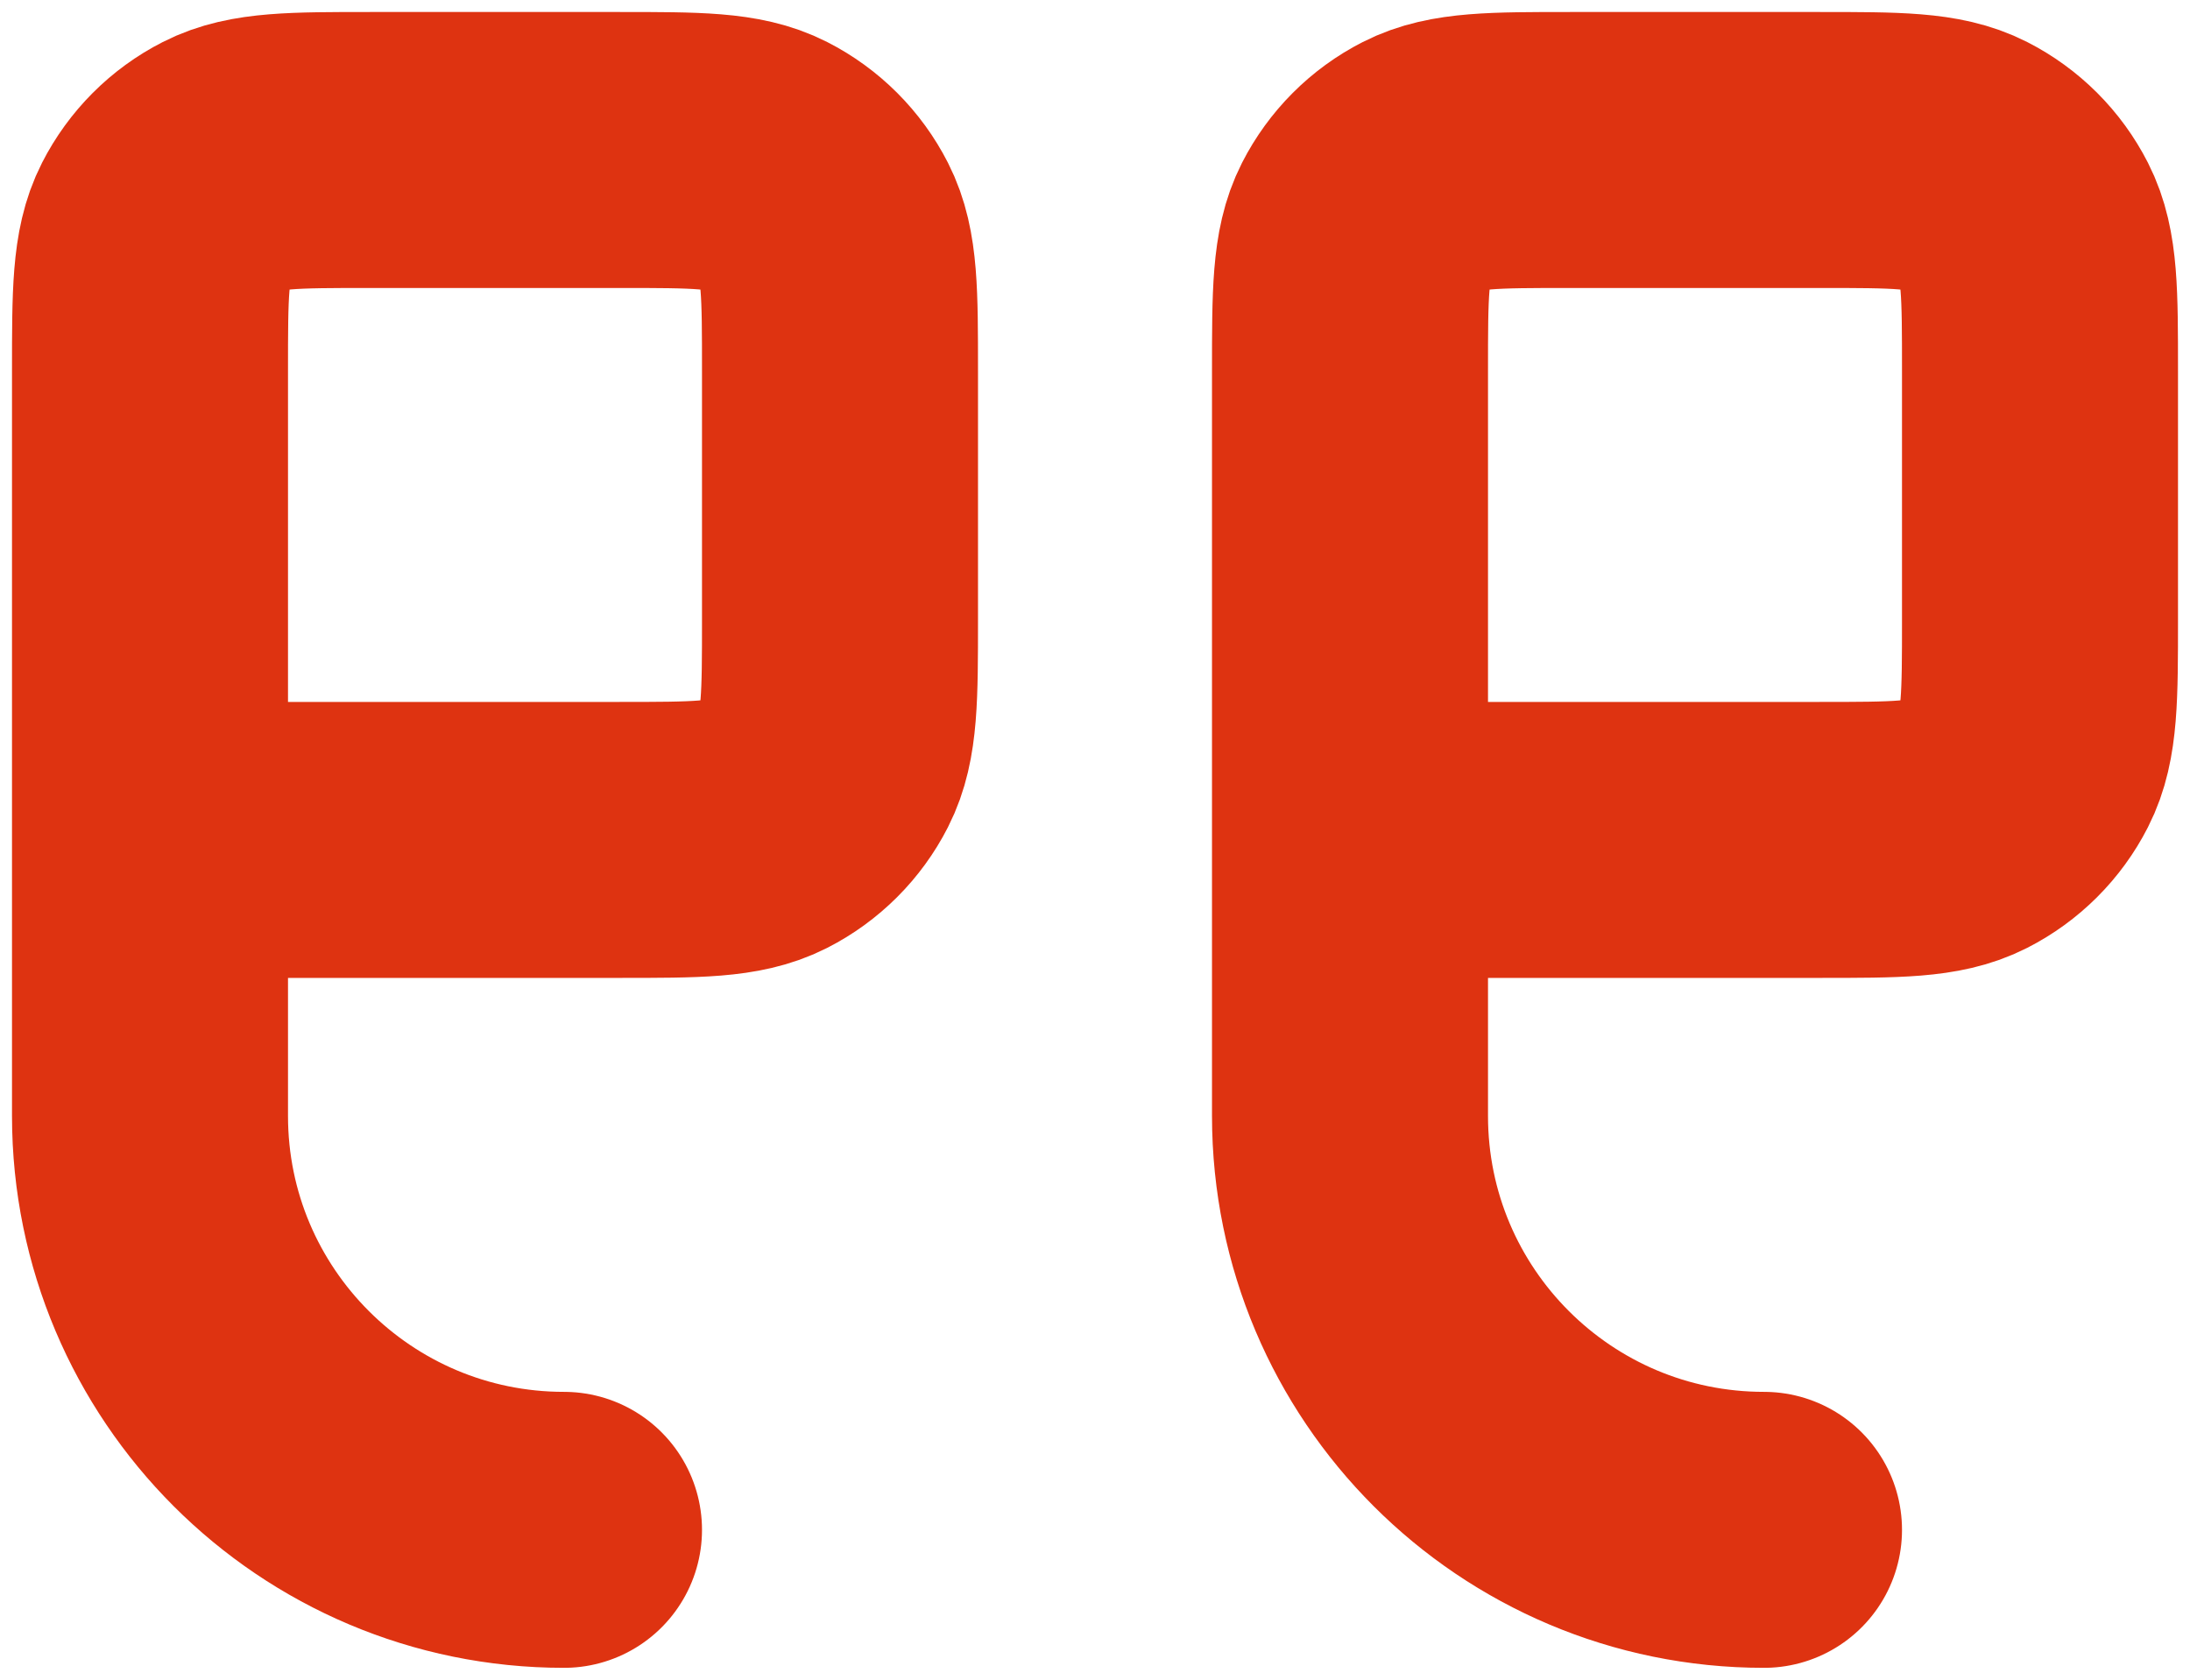
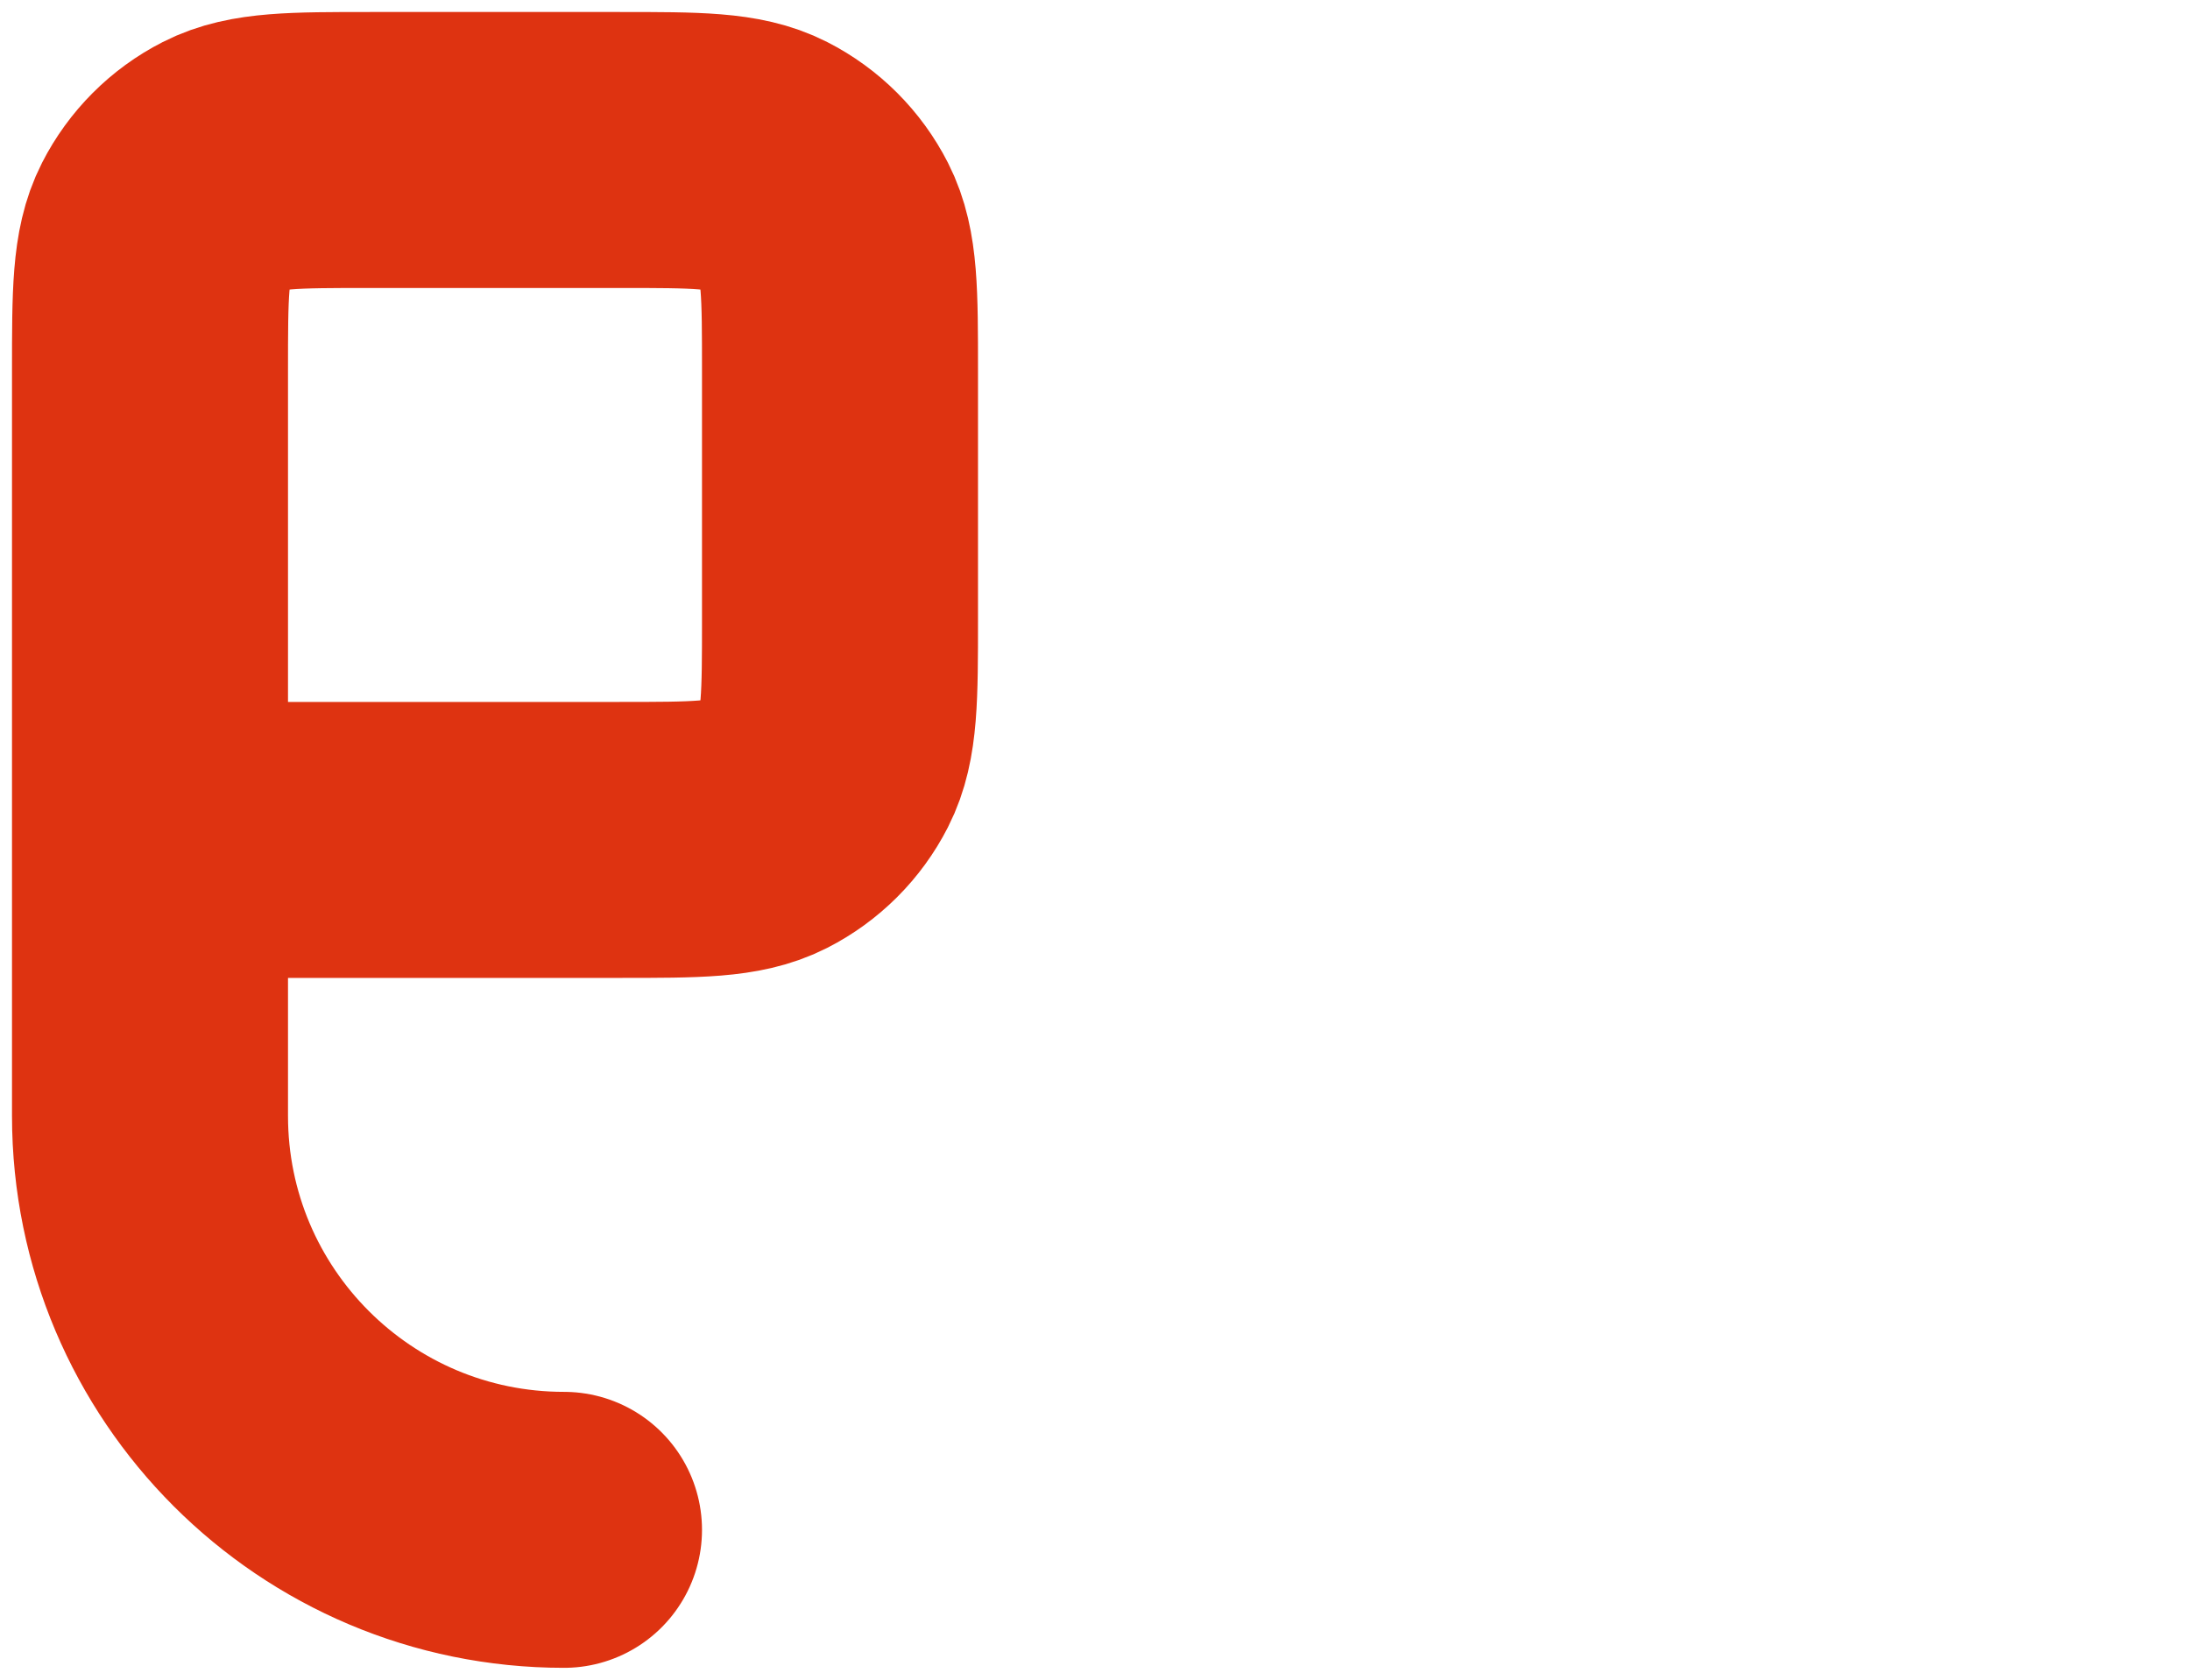
<svg xmlns="http://www.w3.org/2000/svg" width="73" height="56" viewBox="0 0 73 56" fill="none">
  <path d="M5 28L5 12.36C5 9.784 5 8.496 5.501 7.513C5.943 6.647 6.645 5.942 7.511 5.501C8.494 5 9.782 5 12.353 5L20.647 5C23.218 5 24.504 5 25.487 5.501C26.353 5.942 27.058 6.647 27.499 7.513C28 8.496 28 9.782 28 12.353L28 20.647C28 23.218 28 24.506 27.499 25.489C27.058 26.355 26.353 27.058 25.488 27.499C24.503 28 23.216 28 20.64 28L5 28ZM5 28L5 37.2C5 44.822 11.178 51 18.8 51" stroke="#DE3311" stroke-width="9.2" stroke-linecap="round" stroke-linejoin="round" />
-   <path d="M45 28L45 12.36C45 9.784 45 8.496 45.501 7.513C45.943 6.647 46.645 5.942 47.511 5.501C48.494 5 49.782 5 52.353 5L60.647 5C63.218 5 64.504 5 65.487 5.501C66.353 5.942 67.058 6.647 67.499 7.513C68 8.496 68 9.782 68 12.353L68 20.647C68 23.218 68 24.506 67.499 25.489C67.058 26.355 66.353 27.058 65.487 27.499C64.504 28 63.217 28 60.64 28L45 28ZM45 28L45 37.2C45 44.822 51.178 51 58.8 51" stroke="#DE3311" stroke-width="9.2" stroke-linecap="round" stroke-linejoin="round" />
</svg>